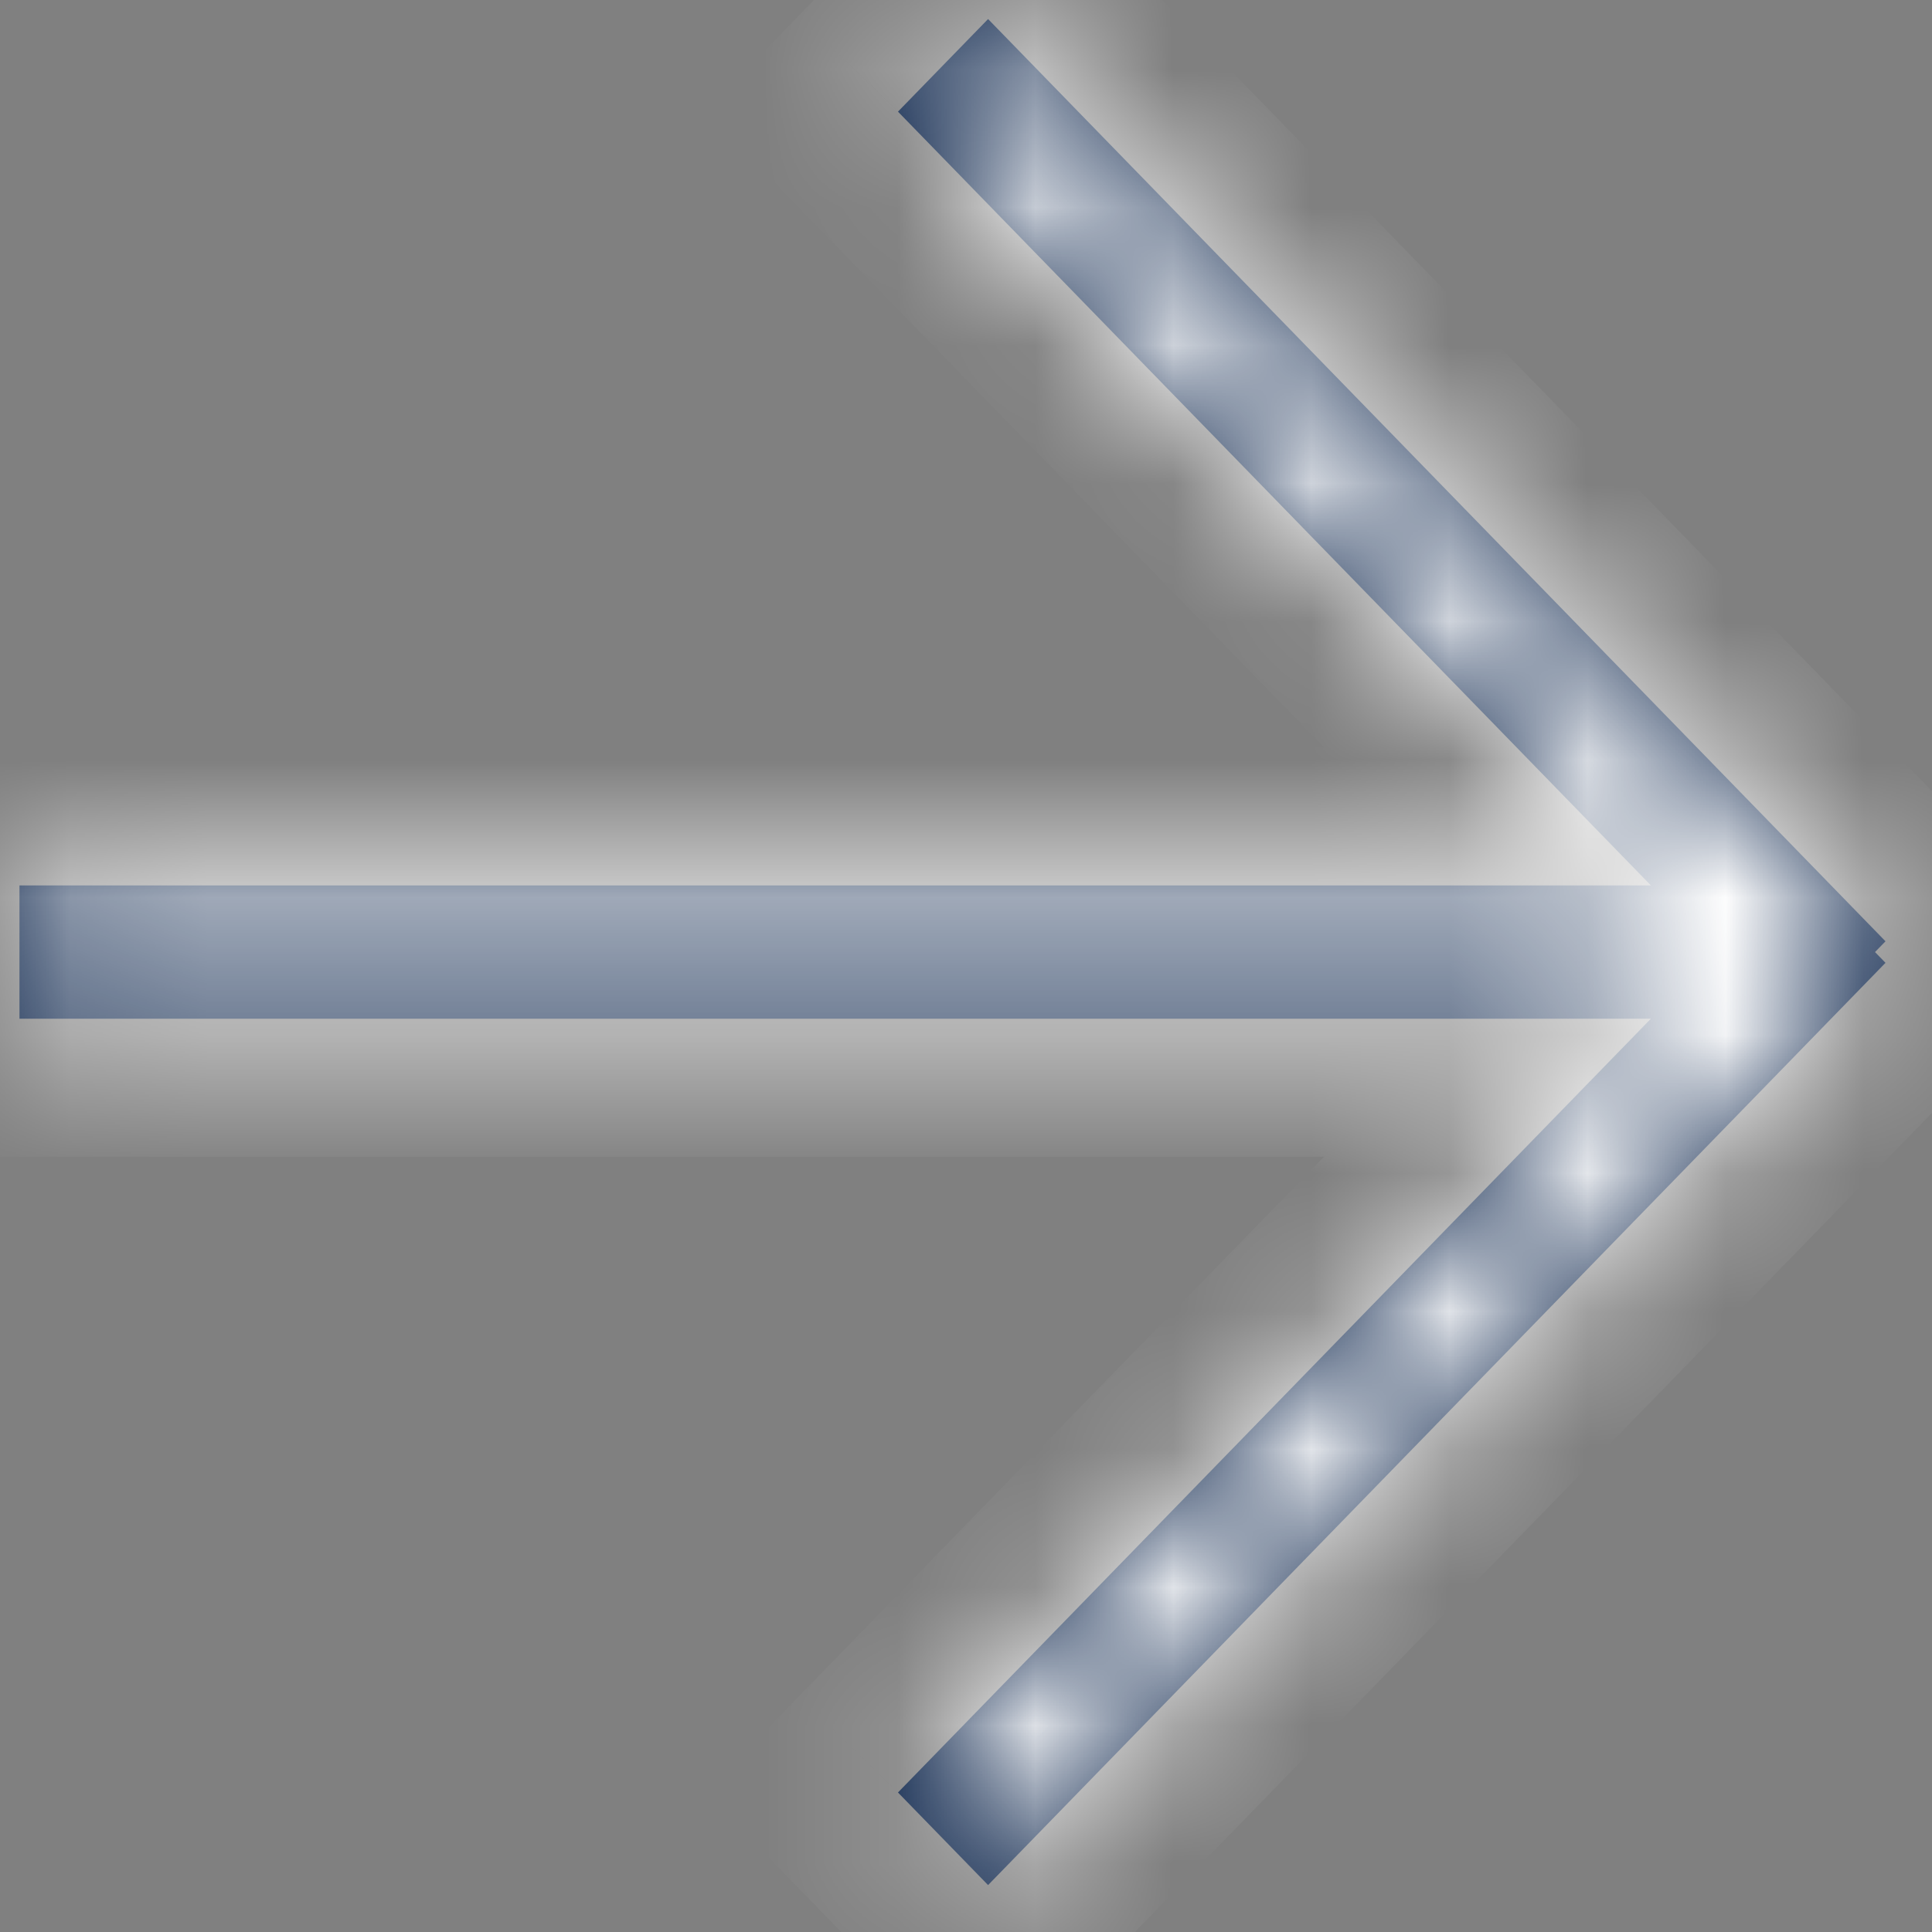
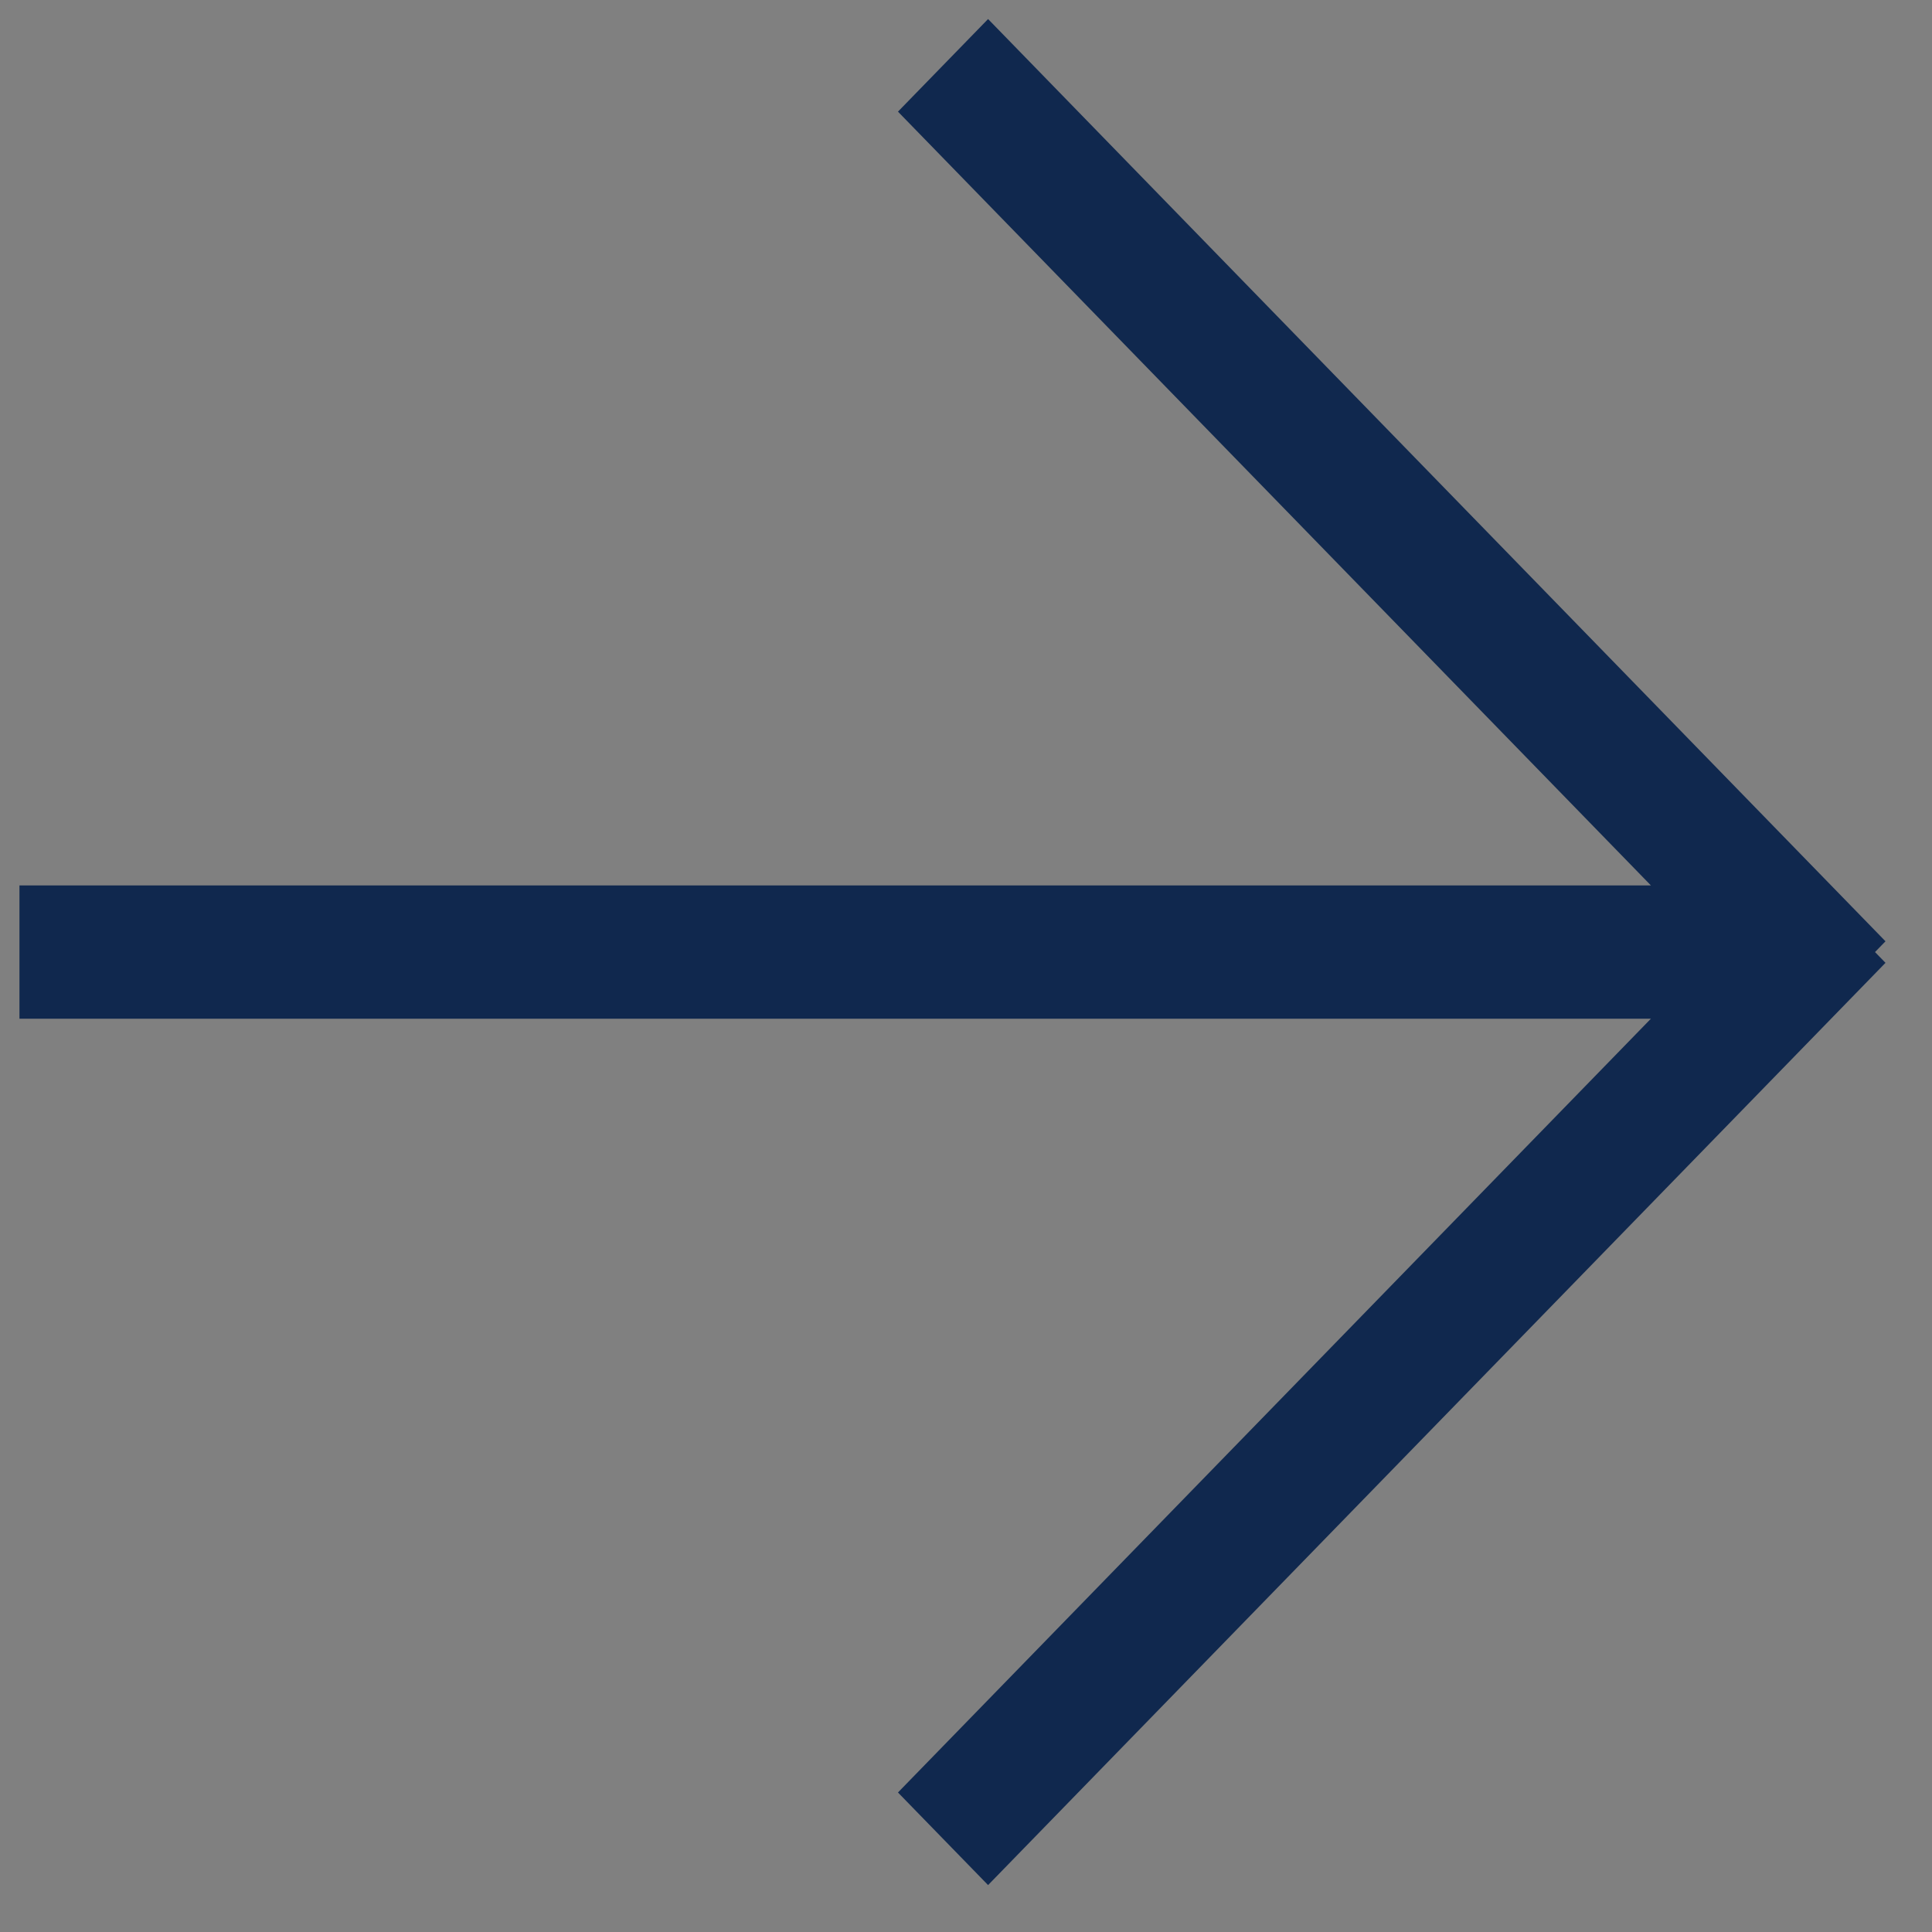
<svg xmlns="http://www.w3.org/2000/svg" width="14" height="14" viewBox="0 0 14 14" fill="none">
  <rect x="0" y="0" width="14" height="14" fill="#808080" stroke="none" />
  <mask id="path-1-inside-1_1343_2213" fill="white">
    <path fill-rule="evenodd" clip-rule="evenodd" d="M0.141 6.416L0.141 7.382L11.963 7.382L6.507 12.989L7.16 13.66L13.663 6.977L13.587 6.899L13.663 6.821L7.16 0.138L6.507 0.809L11.963 6.416L0.141 6.416Z" />
  </mask>
-   <path fill-rule="evenodd" clip-rule="evenodd" d="M0.141 6.416L0.141 7.382L11.963 7.382L6.507 12.989L7.16 13.66L13.663 6.977L13.587 6.899L13.663 6.821L7.16 0.138L6.507 0.809L11.963 6.416L0.141 6.416Z" fill="#10284E" />
-   <path d="M0.141 7.382L0.141 8.382L-0.859 8.382L-0.859 7.382L0.141 7.382ZM0.141 6.416L-0.859 6.416L-0.859 5.416L0.141 5.416L0.141 6.416ZM11.963 7.382L11.963 6.382L14.331 6.382L12.679 8.079L11.963 7.382ZM6.507 12.989L5.79 13.686L5.112 12.989L5.79 12.291L6.507 12.989ZM7.16 13.66L7.877 14.357L7.16 15.094L6.443 14.357L7.16 13.66ZM13.663 6.977L14.38 6.279L15.058 6.977L14.38 7.674L13.663 6.977ZM13.587 6.899L12.87 7.596L12.192 6.899L12.87 6.201L13.587 6.899ZM13.663 6.821L14.38 6.123L15.058 6.821L14.38 7.518L13.663 6.821ZM7.16 0.138L6.443 -0.56L7.16 -1.296L7.877 -0.56L7.16 0.138ZM6.507 0.809L5.79 1.506L5.112 0.809L5.79 0.111L6.507 0.809ZM11.963 6.416L12.68 5.719L14.332 7.416L11.963 7.416L11.963 6.416ZM-0.859 7.382L-0.859 6.416L1.141 6.416L1.141 7.382L-0.859 7.382ZM11.963 8.382L0.141 8.382L0.141 6.382L11.963 6.382L11.963 8.382ZM5.79 12.291L11.246 6.685L12.679 8.079L7.224 13.686L5.79 12.291ZM6.443 14.357L5.79 13.686L7.224 12.291L7.877 12.963L6.443 14.357ZM14.38 7.674L7.877 14.357L6.443 12.963L12.946 6.279L14.38 7.674ZM14.304 6.201L14.38 6.279L12.946 7.674L12.87 7.596L14.304 6.201ZM14.38 7.518L14.304 7.596L12.87 6.201L12.946 6.123L14.38 7.518ZM7.877 -0.56L14.38 6.123L12.946 7.518L6.443 0.835L7.877 -0.56ZM5.79 0.111L6.443 -0.56L7.877 0.835L7.224 1.506L5.79 0.111ZM11.247 7.114L5.79 1.506L7.224 0.111L12.68 5.719L11.247 7.114ZM0.141 5.416L11.963 5.416L11.963 7.416L0.141 7.416L0.141 5.416Z" fill="white" mask="url(#path-1-inside-1_1343_2213)" />
+   <path fill-rule="evenodd" clip-rule="evenodd" d="M0.141 6.416L0.141 7.382L11.963 7.382L6.507 12.989L7.16 13.66L13.663 6.977L13.587 6.899L13.663 6.821L7.16 0.138L6.507 0.809L11.963 6.416L0.141 6.416" fill="#10284E" />
</svg>